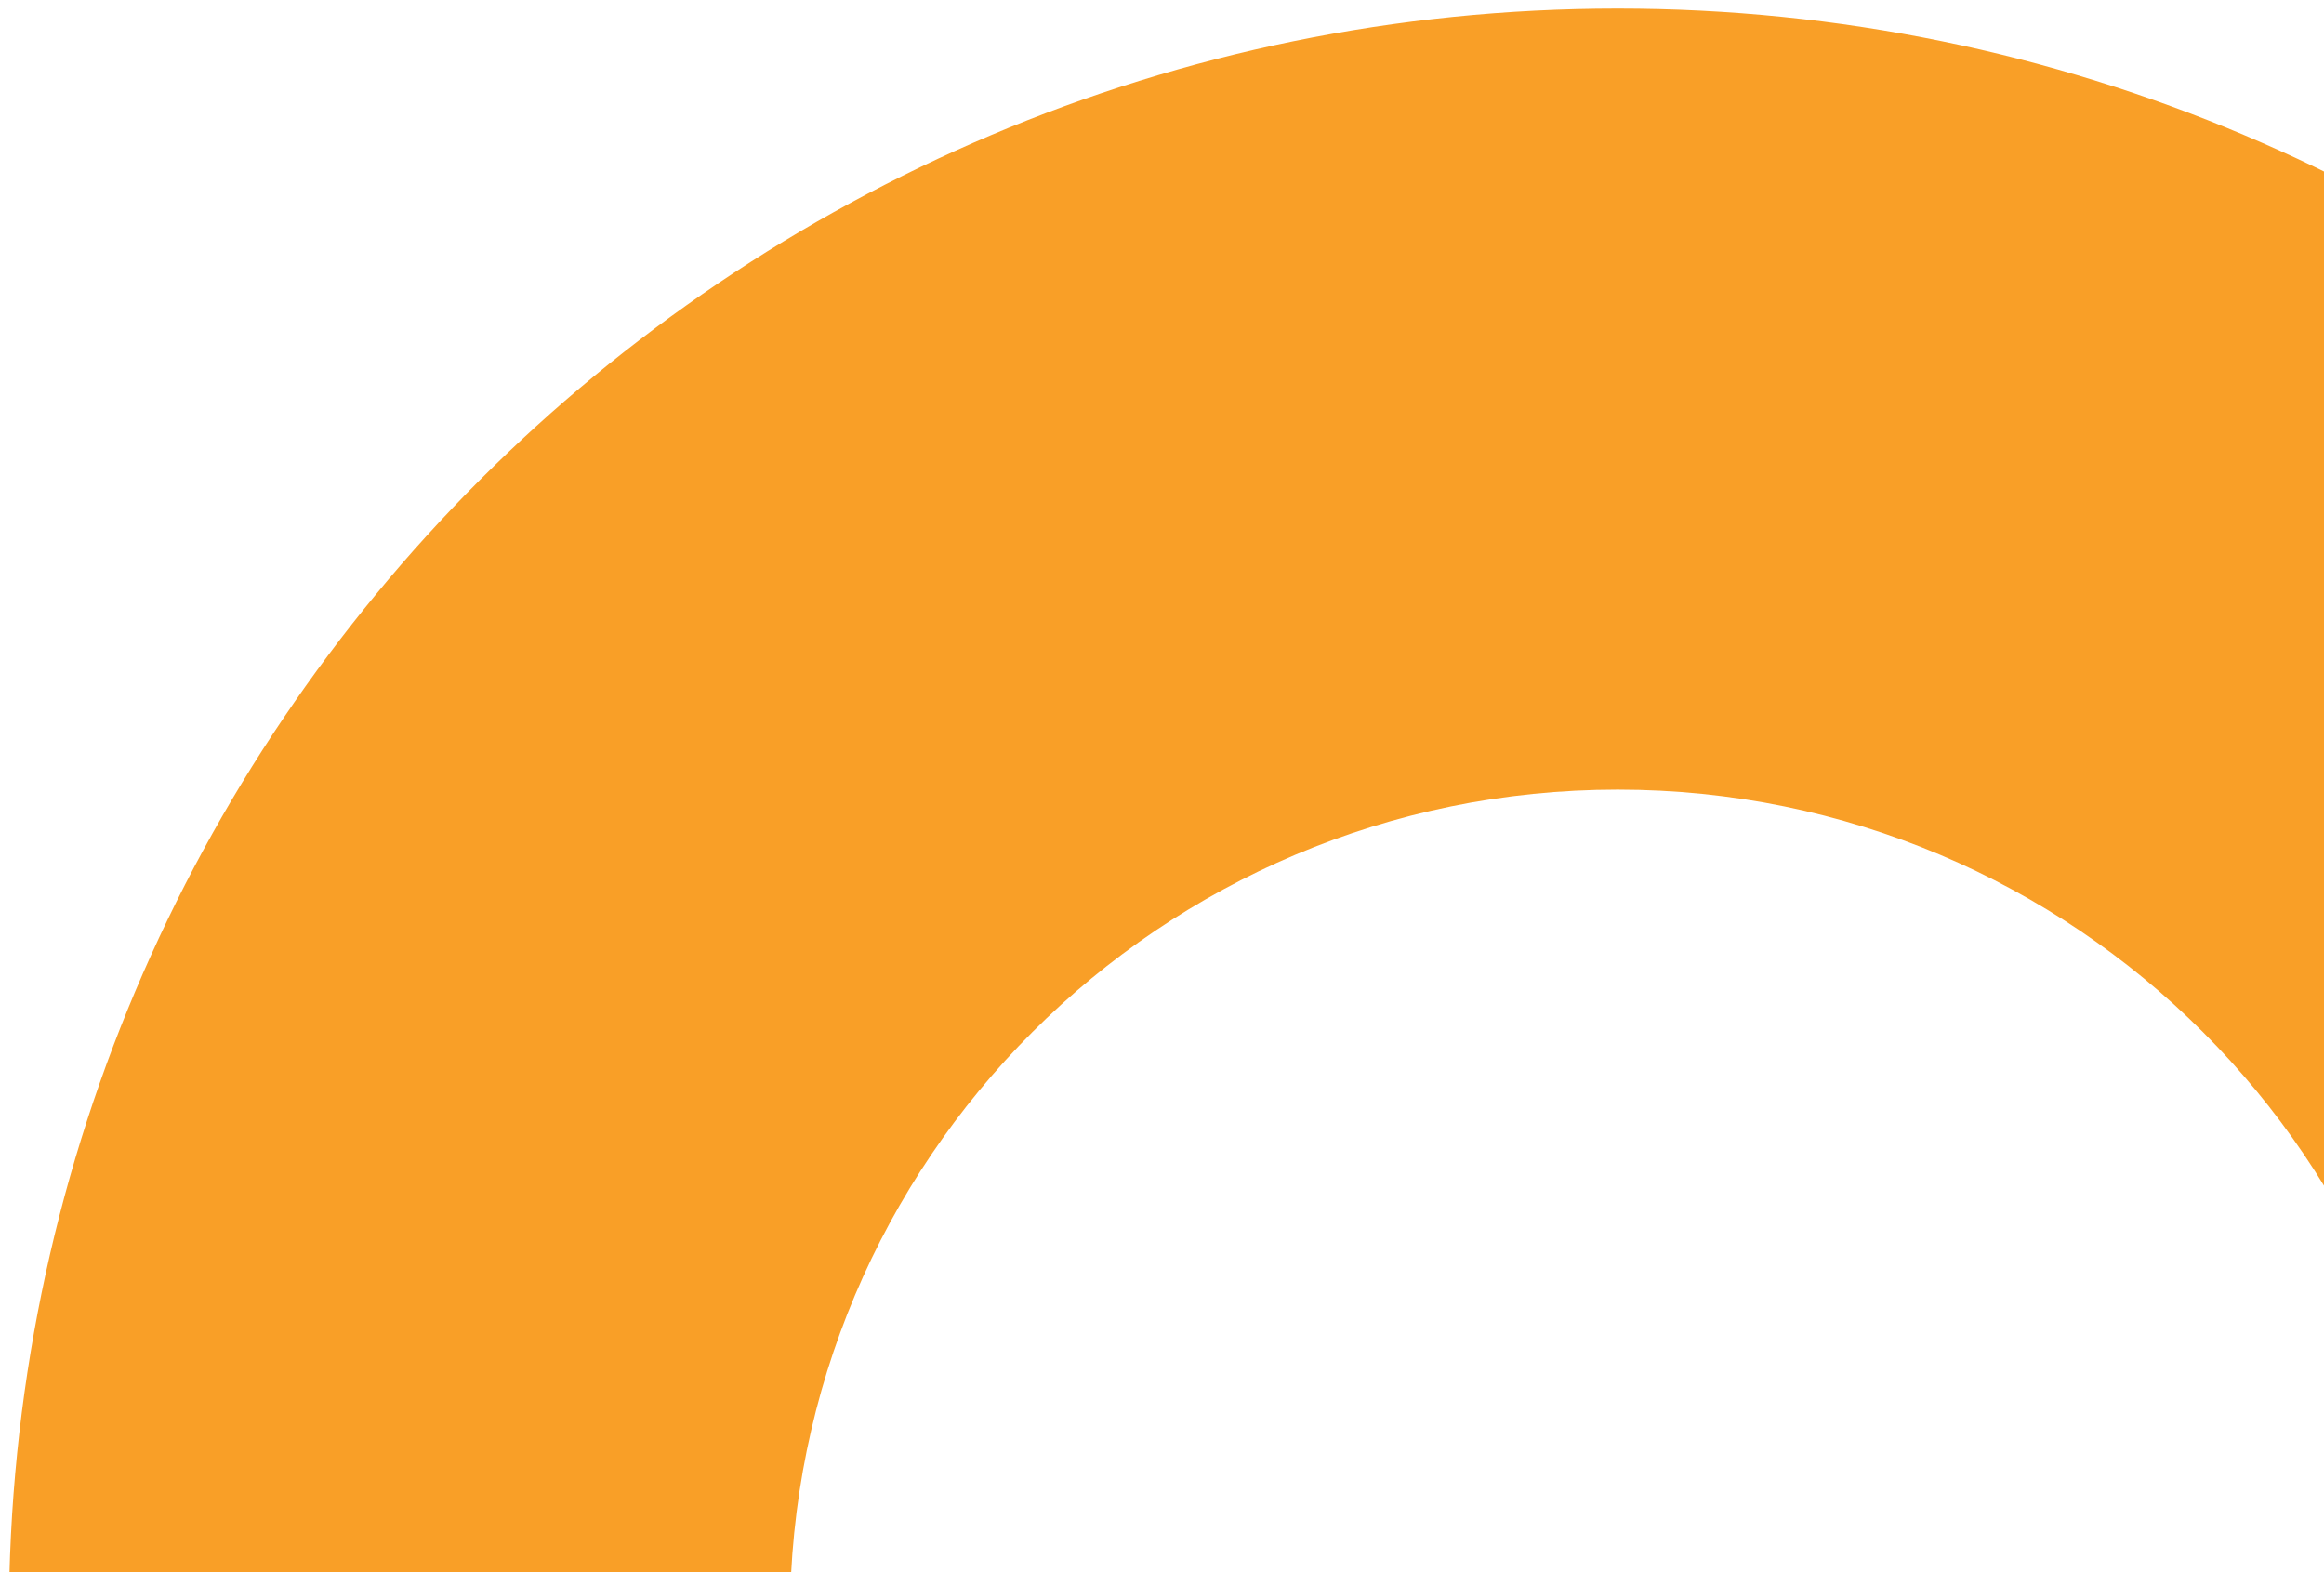
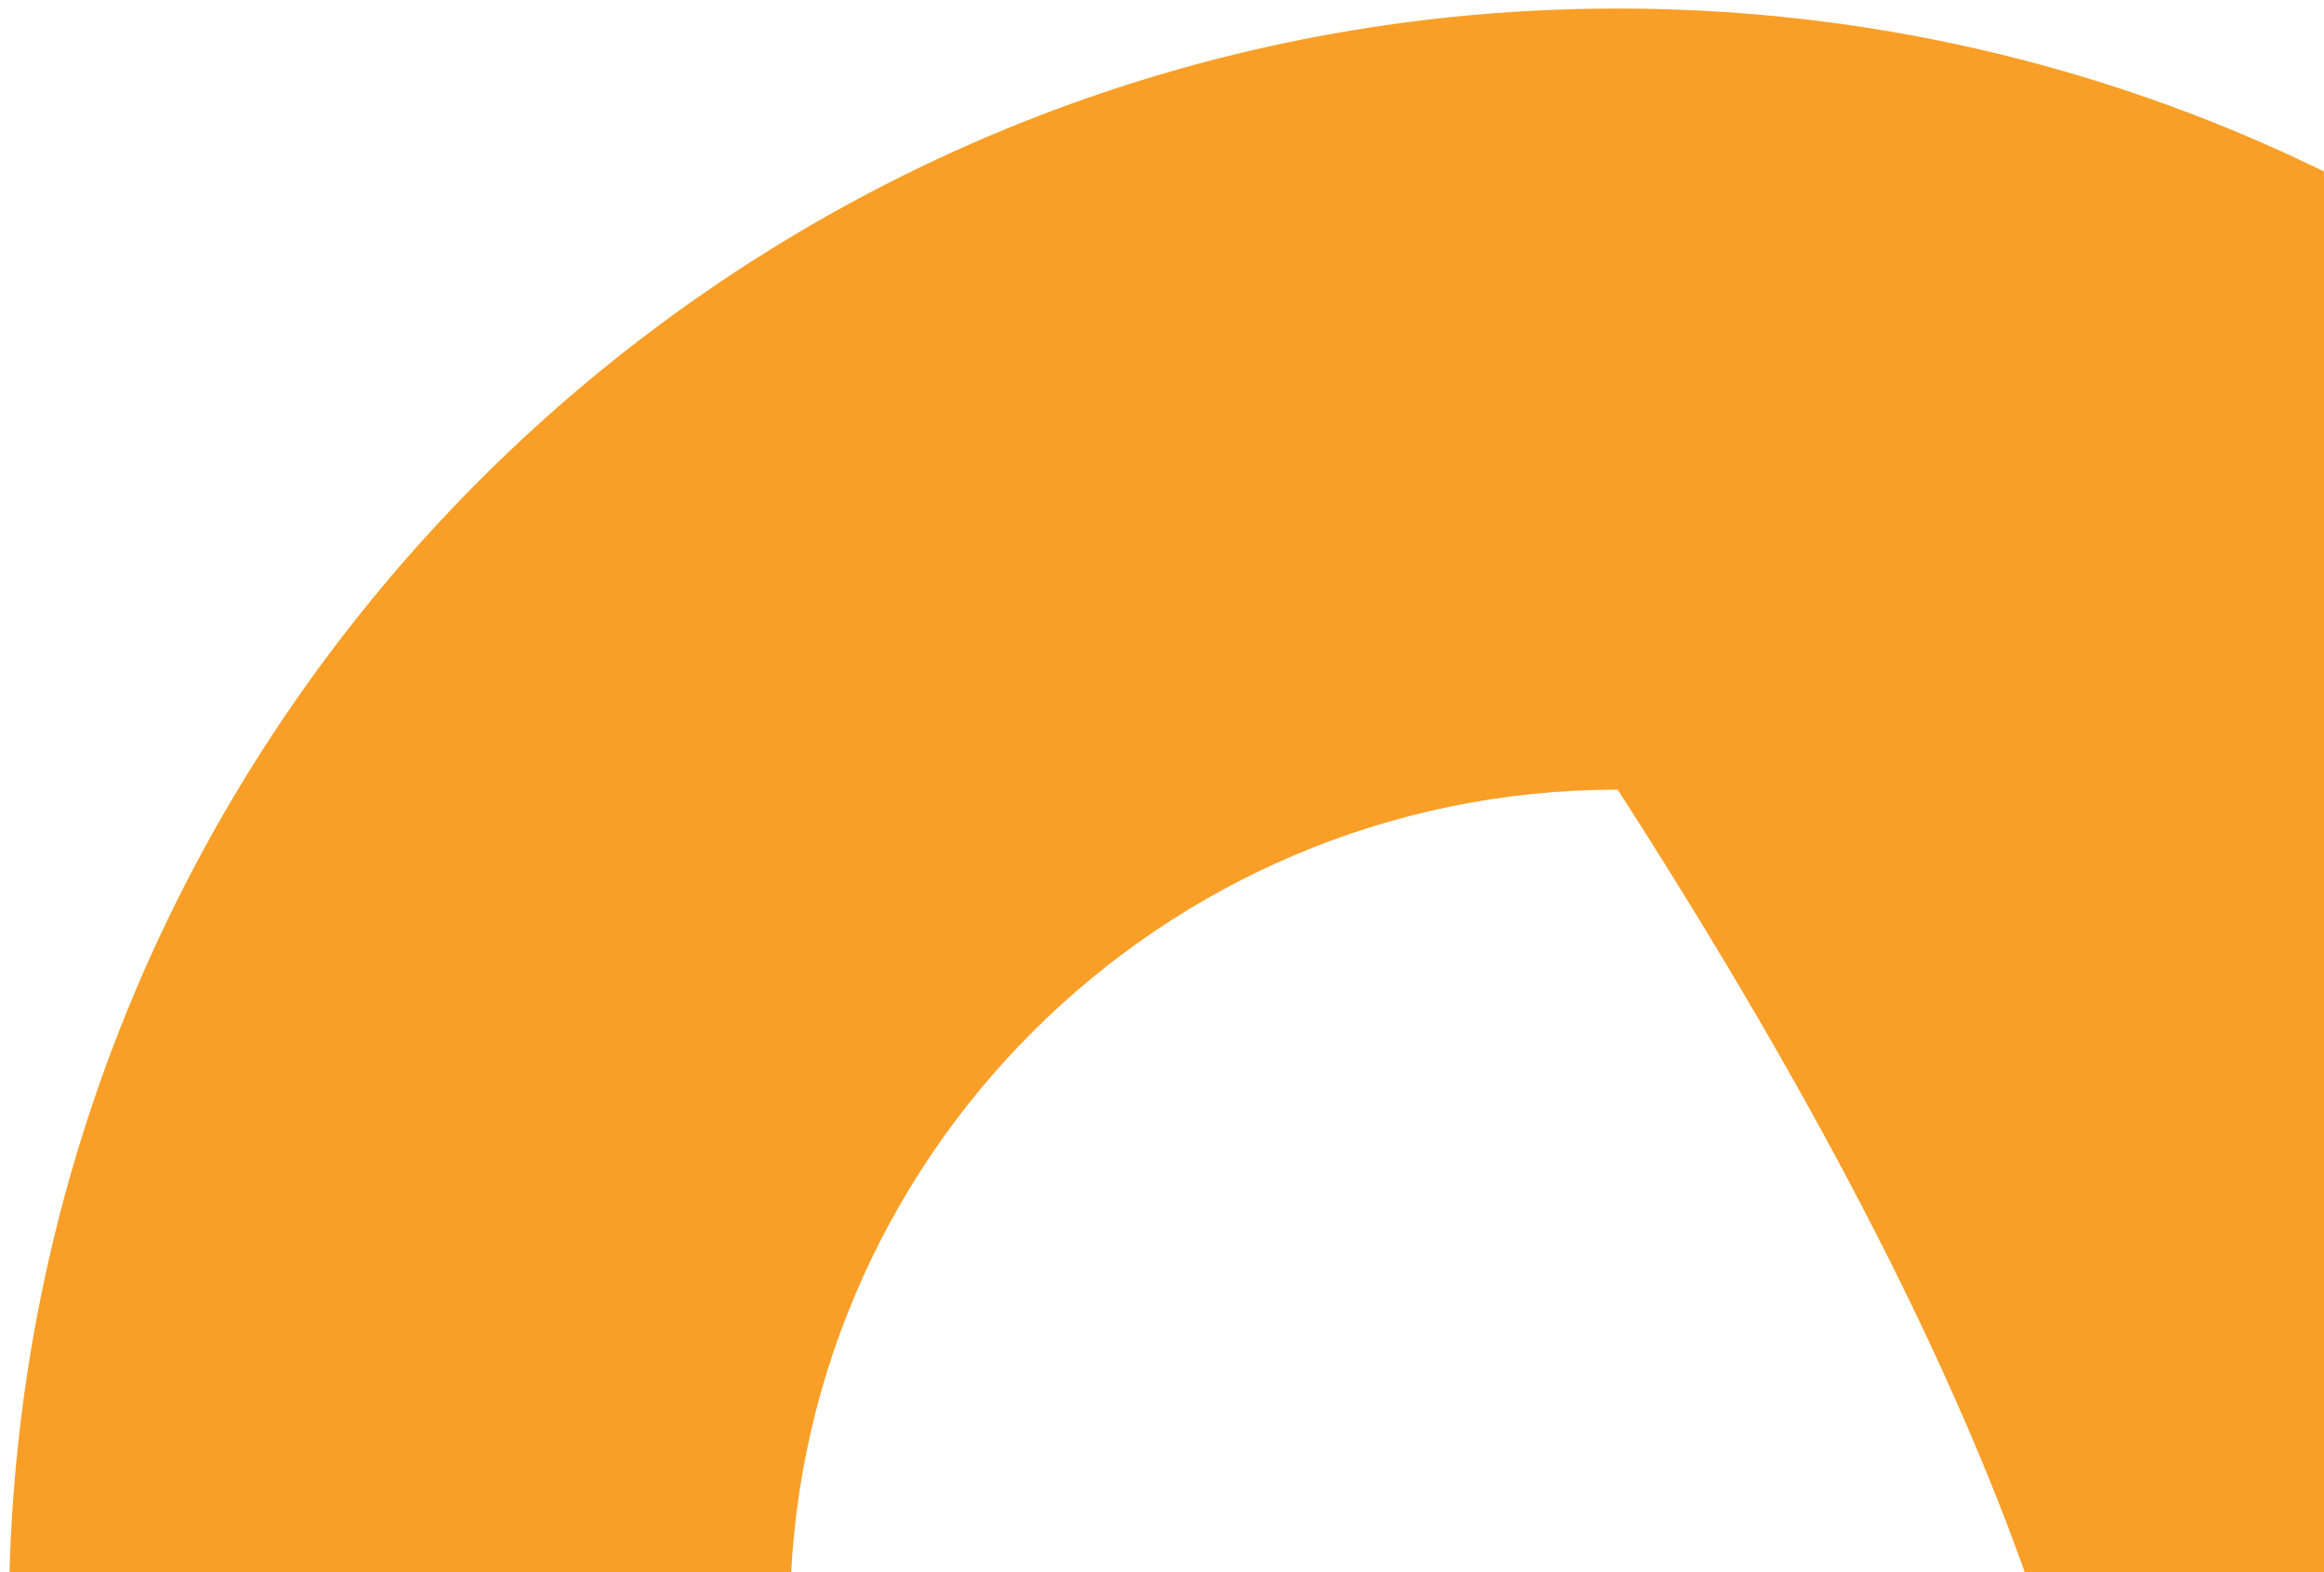
<svg xmlns="http://www.w3.org/2000/svg" width="136" height="92" viewBox="0 0 136 92" fill="none">
-   <path fill-rule="evenodd" clip-rule="evenodd" d="M94.667 0.5C146.662 0.5 188.813 42.651 188.813 94.646C188.813 146.642 146.662 188.793 94.666 188.793C42.671 188.793 0.52 146.642 0.52 94.646C0.52 42.651 42.671 0.5 94.667 0.5ZM94.666 46.208C121.417 46.208 143.104 67.895 143.104 94.646C143.104 121.398 121.417 143.084 94.666 143.084C67.914 143.084 46.228 121.398 46.228 94.646C46.228 67.895 67.914 46.208 94.666 46.208Z" fill="#F99F27" />
+   <path fill-rule="evenodd" clip-rule="evenodd" d="M94.667 0.5C146.662 0.5 188.813 42.651 188.813 94.646C188.813 146.642 146.662 188.793 94.666 188.793C42.671 188.793 0.52 146.642 0.52 94.646C0.52 42.651 42.671 0.5 94.667 0.5ZM94.666 46.208C143.104 121.398 121.417 143.084 94.666 143.084C67.914 143.084 46.228 121.398 46.228 94.646C46.228 67.895 67.914 46.208 94.666 46.208Z" fill="#F99F27" />
</svg>